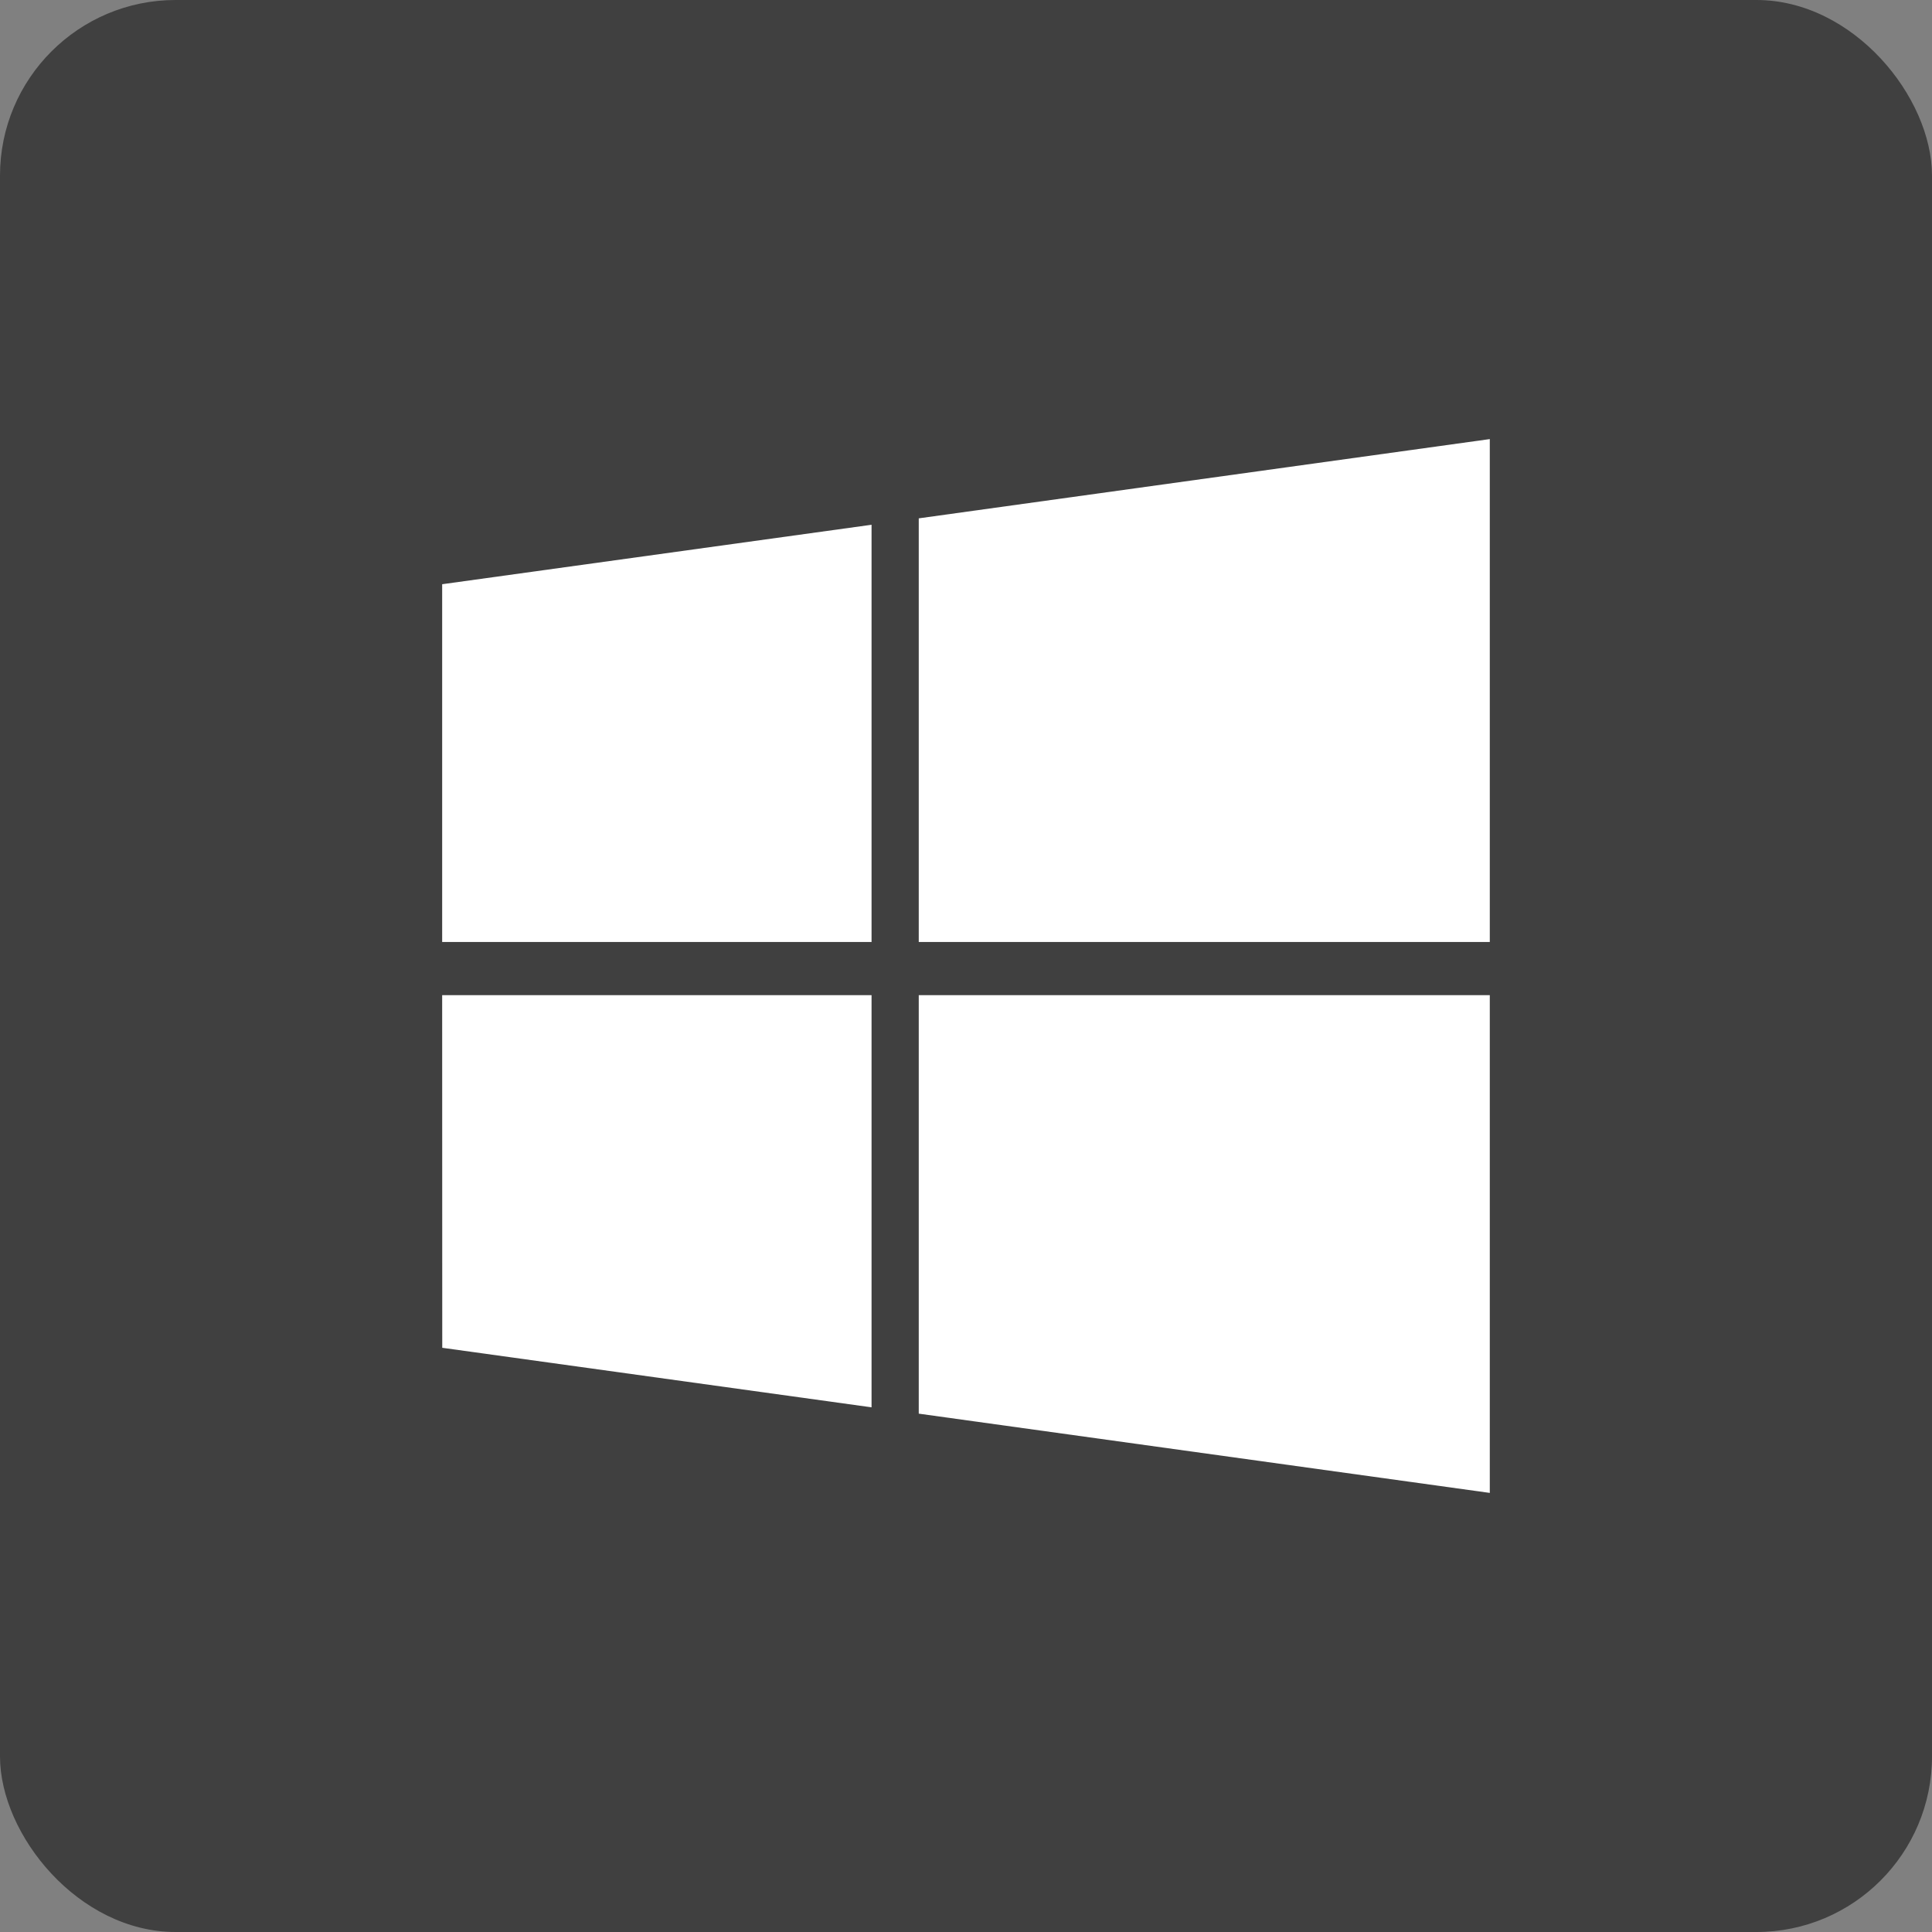
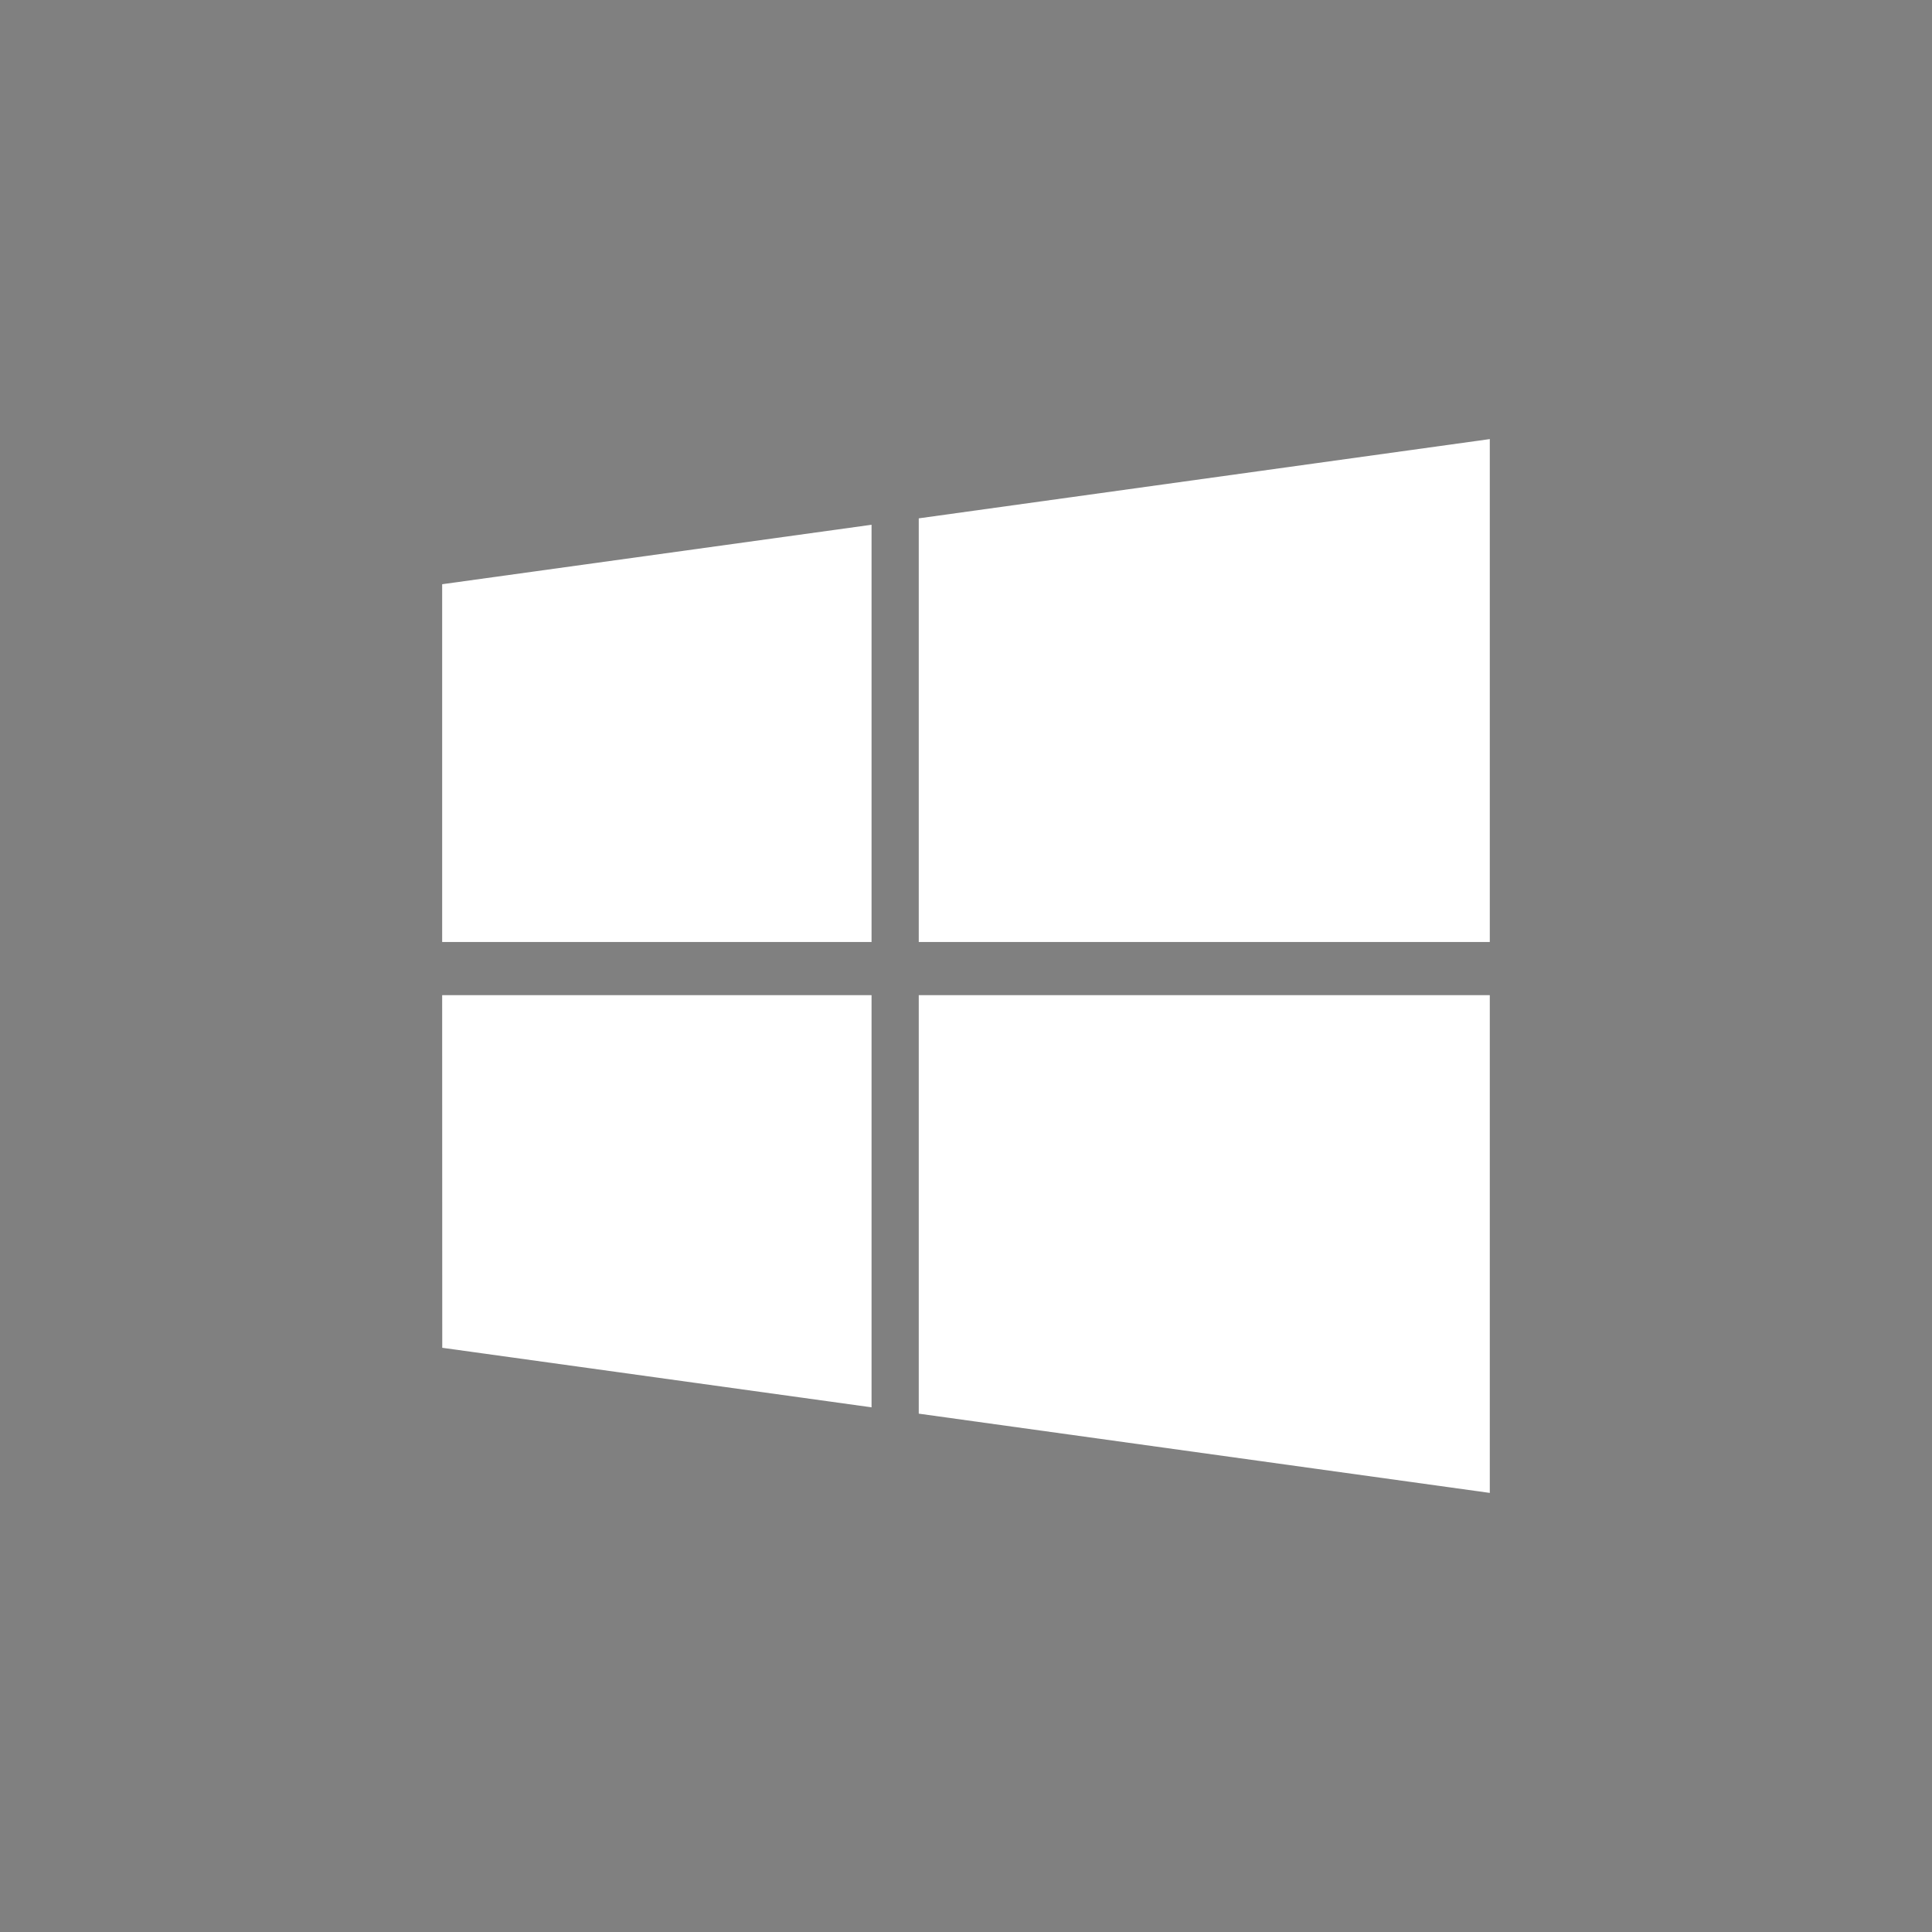
<svg xmlns="http://www.w3.org/2000/svg" width="44" height="44" viewBox="0 0 44 44" fill="none">
  <rect x="0" y="0" width="44" height="44" fill="#808080" stroke="none" />
-   <rect width="44" height="44" rx="4" fill="black" fill-opacity="0.5" />
-   <path d="M10.072 13.305L19.849 11.951V21.453H10.07V13.307L10.072 13.305ZM10.072 30.695L19.849 32.051V22.664H10.07L10.072 30.695ZM20.924 32.195L33.929 34V22.664H20.924V32.195ZM20.924 11.805V21.453H33.929V10L20.924 11.805Z" fill="white" />
+   <path d="M10.072 13.305L19.849 11.951V21.453H10.07V13.307L10.072 13.305M10.072 30.695L19.849 32.051V22.664H10.07L10.072 30.695ZM20.924 32.195L33.929 34V22.664H20.924V32.195ZM20.924 11.805V21.453H33.929V10L20.924 11.805Z" fill="white" />
</svg>